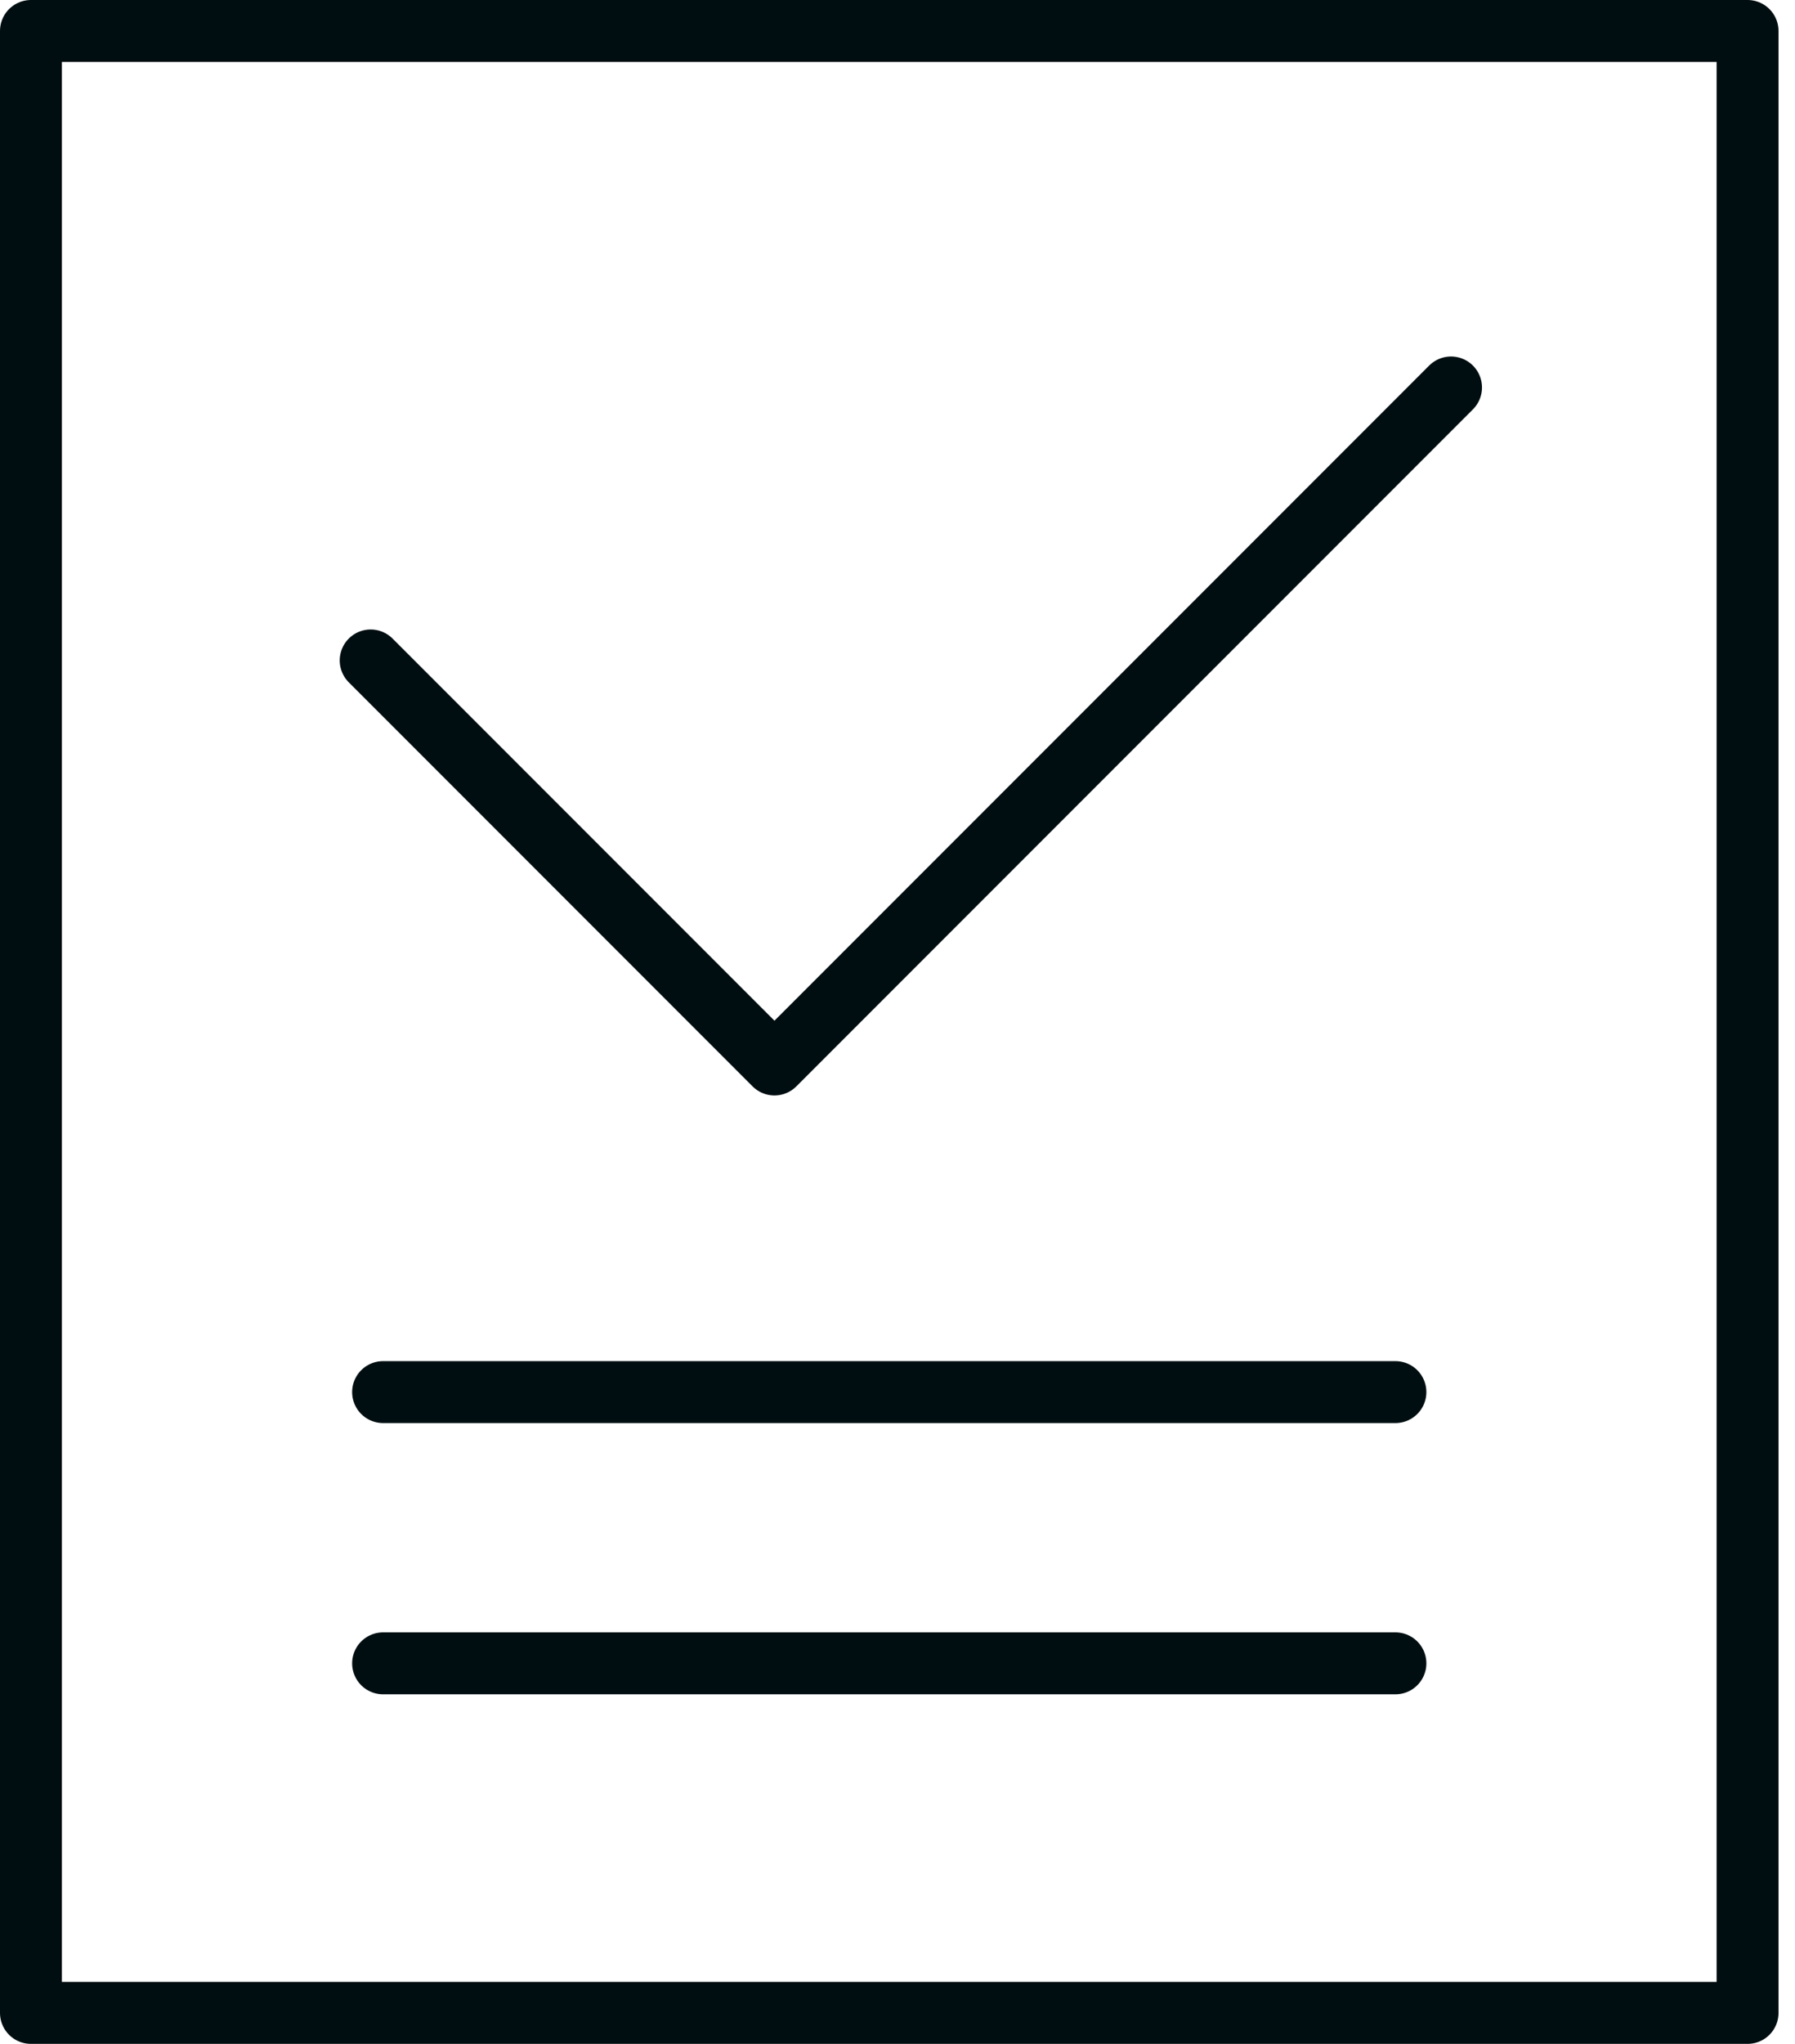
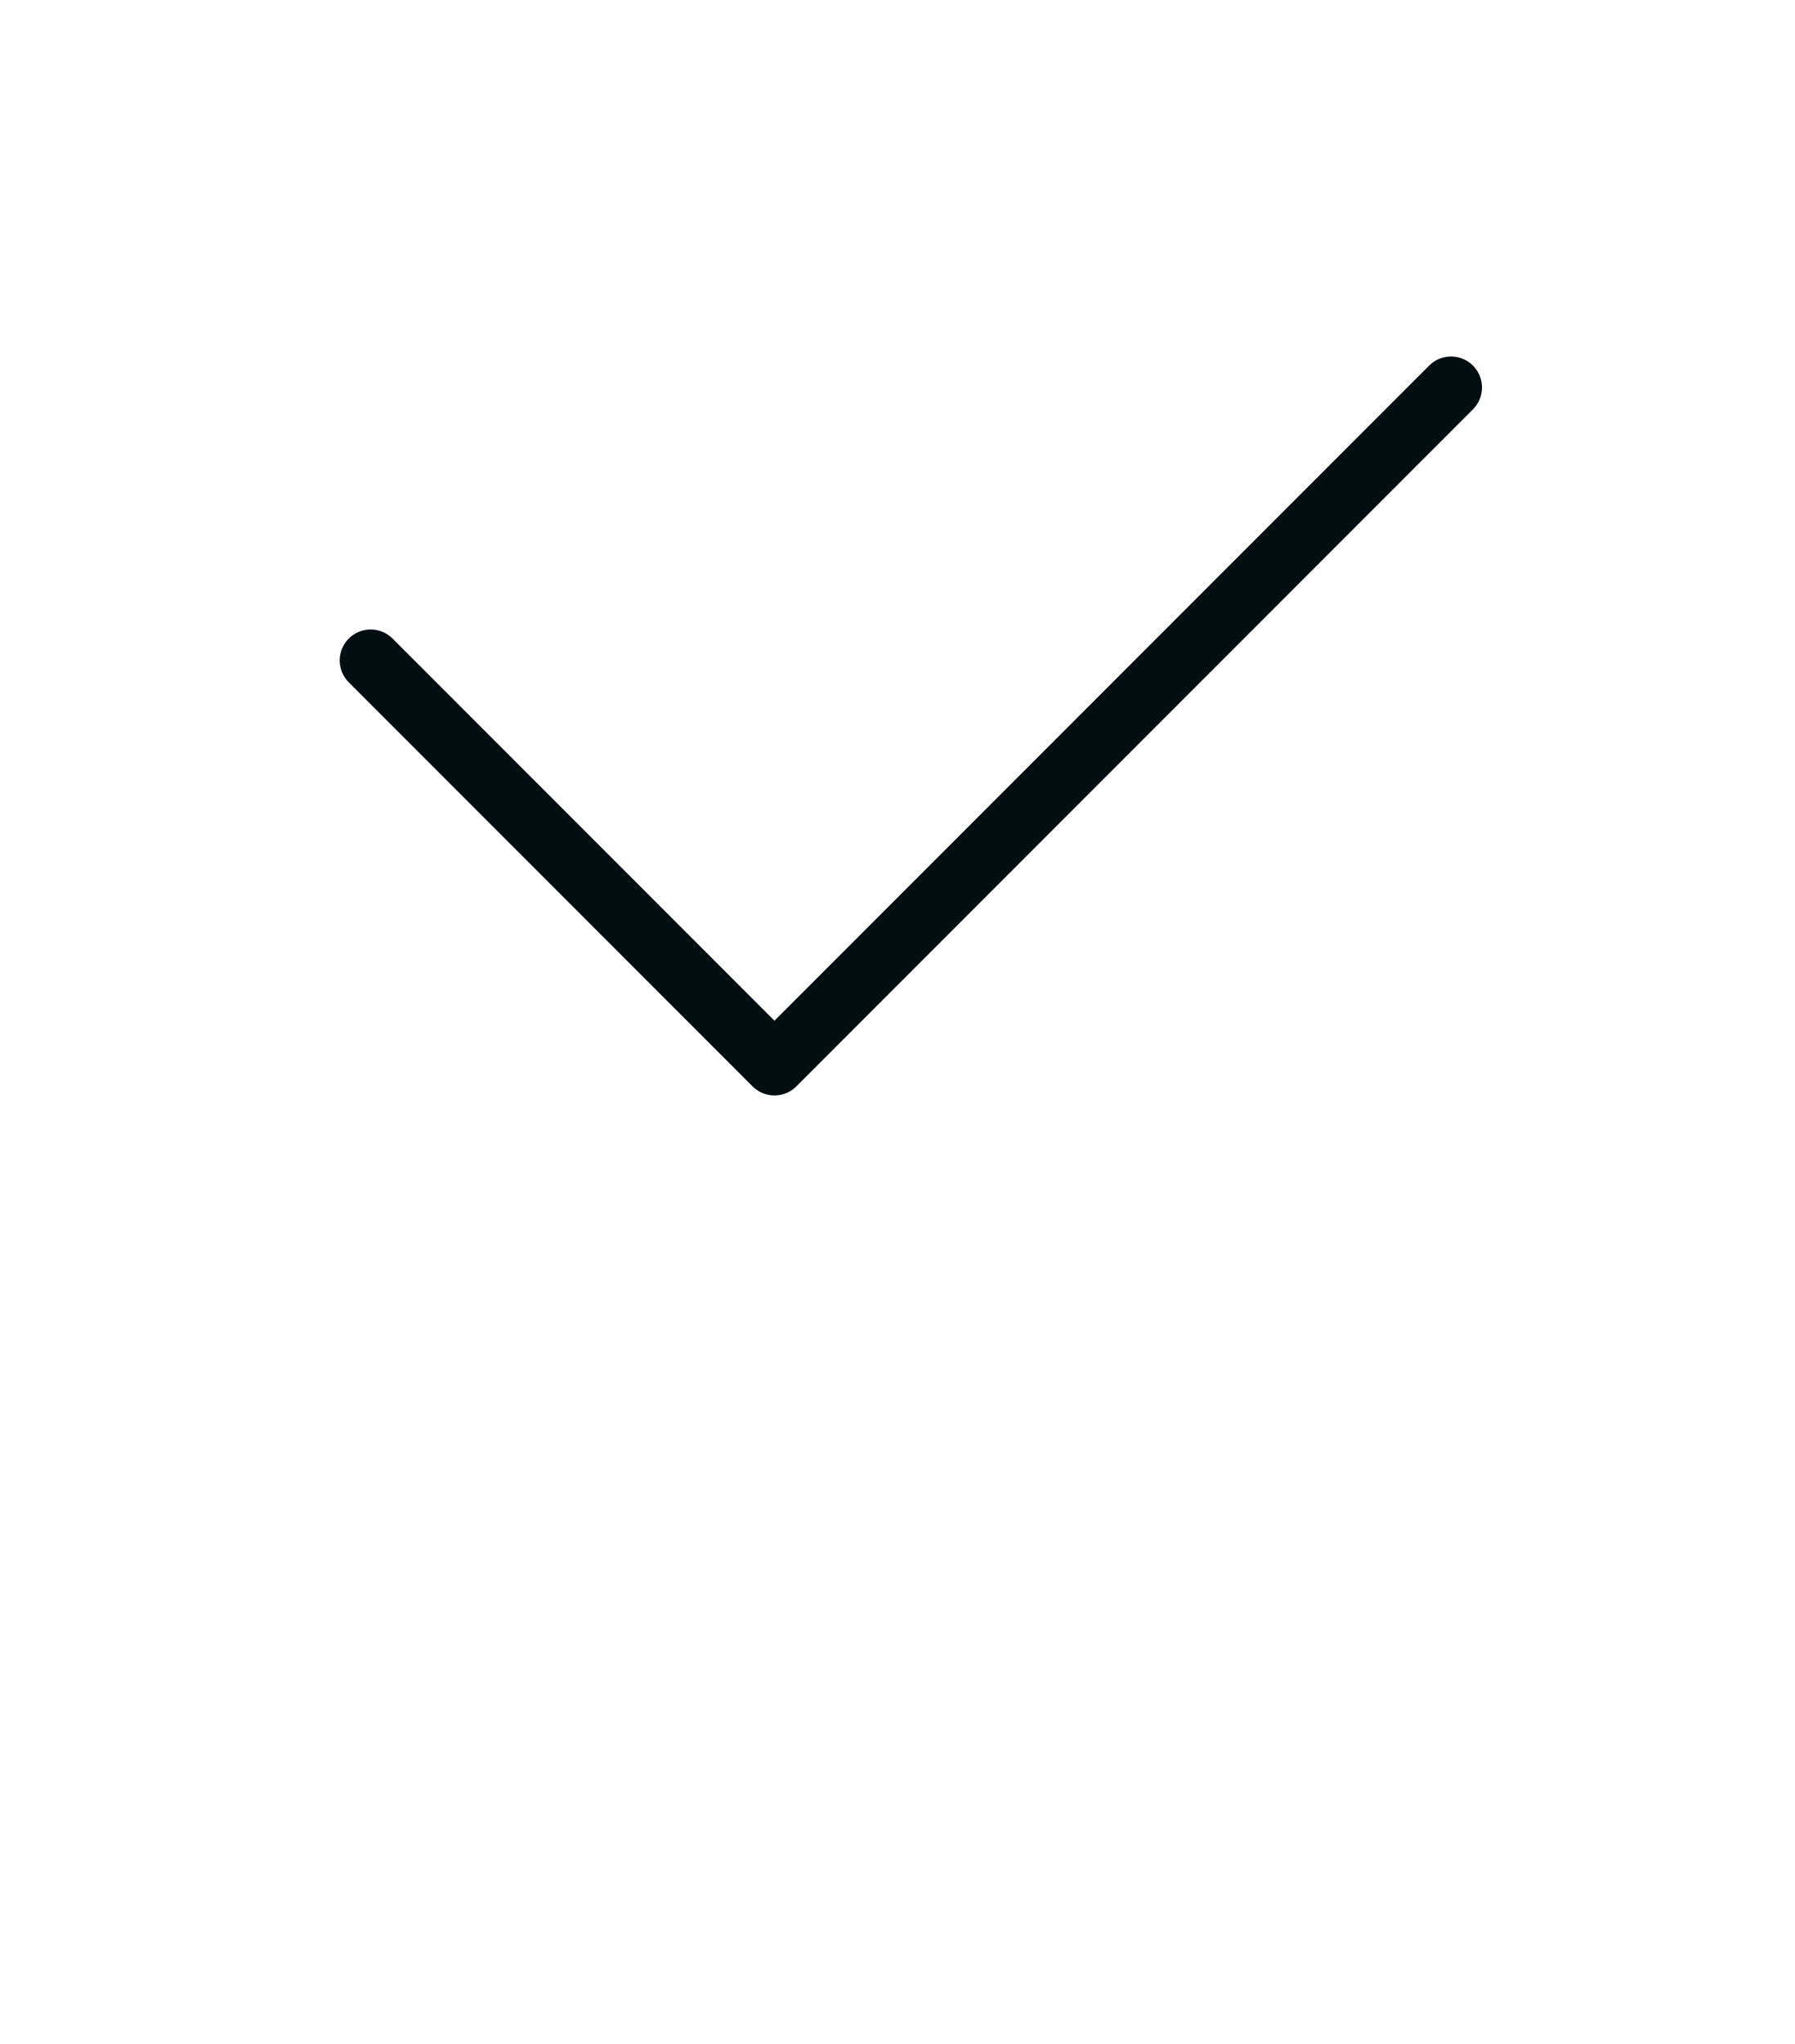
<svg xmlns="http://www.w3.org/2000/svg" width="58px" height="66px" viewBox="0 0 58 66" version="1.1">
  <title>promoicon-solution-brief-drk</title>
  <g id="promoicon-solution-brief-drk" stroke="none" stroke-width="1" fill="none" fill-rule="evenodd" stroke-linecap="round" stroke-linejoin="round">
    <g id="promoicon-solution-brief" transform="translate(1, 1)" stroke="#010E11" stroke-width="2">
-       <rect id="Rectangle" x="0" y="0" width="55.467" height="64" />
      <g id="Group" transform="translate(10.977, 11.512)">
-         <line x1="33.112" y1="32.441" x2="0.401" y2="32.441" id="Path" />
-         <line x1="33.112" y1="41.2" x2="0.401" y2="41.2" id="Path" />
        <polyline id="Path" points="0 8.815 13.047 21.862 34.909 -3.55271368e-15" />
      </g>
    </g>
  </g>
</svg>